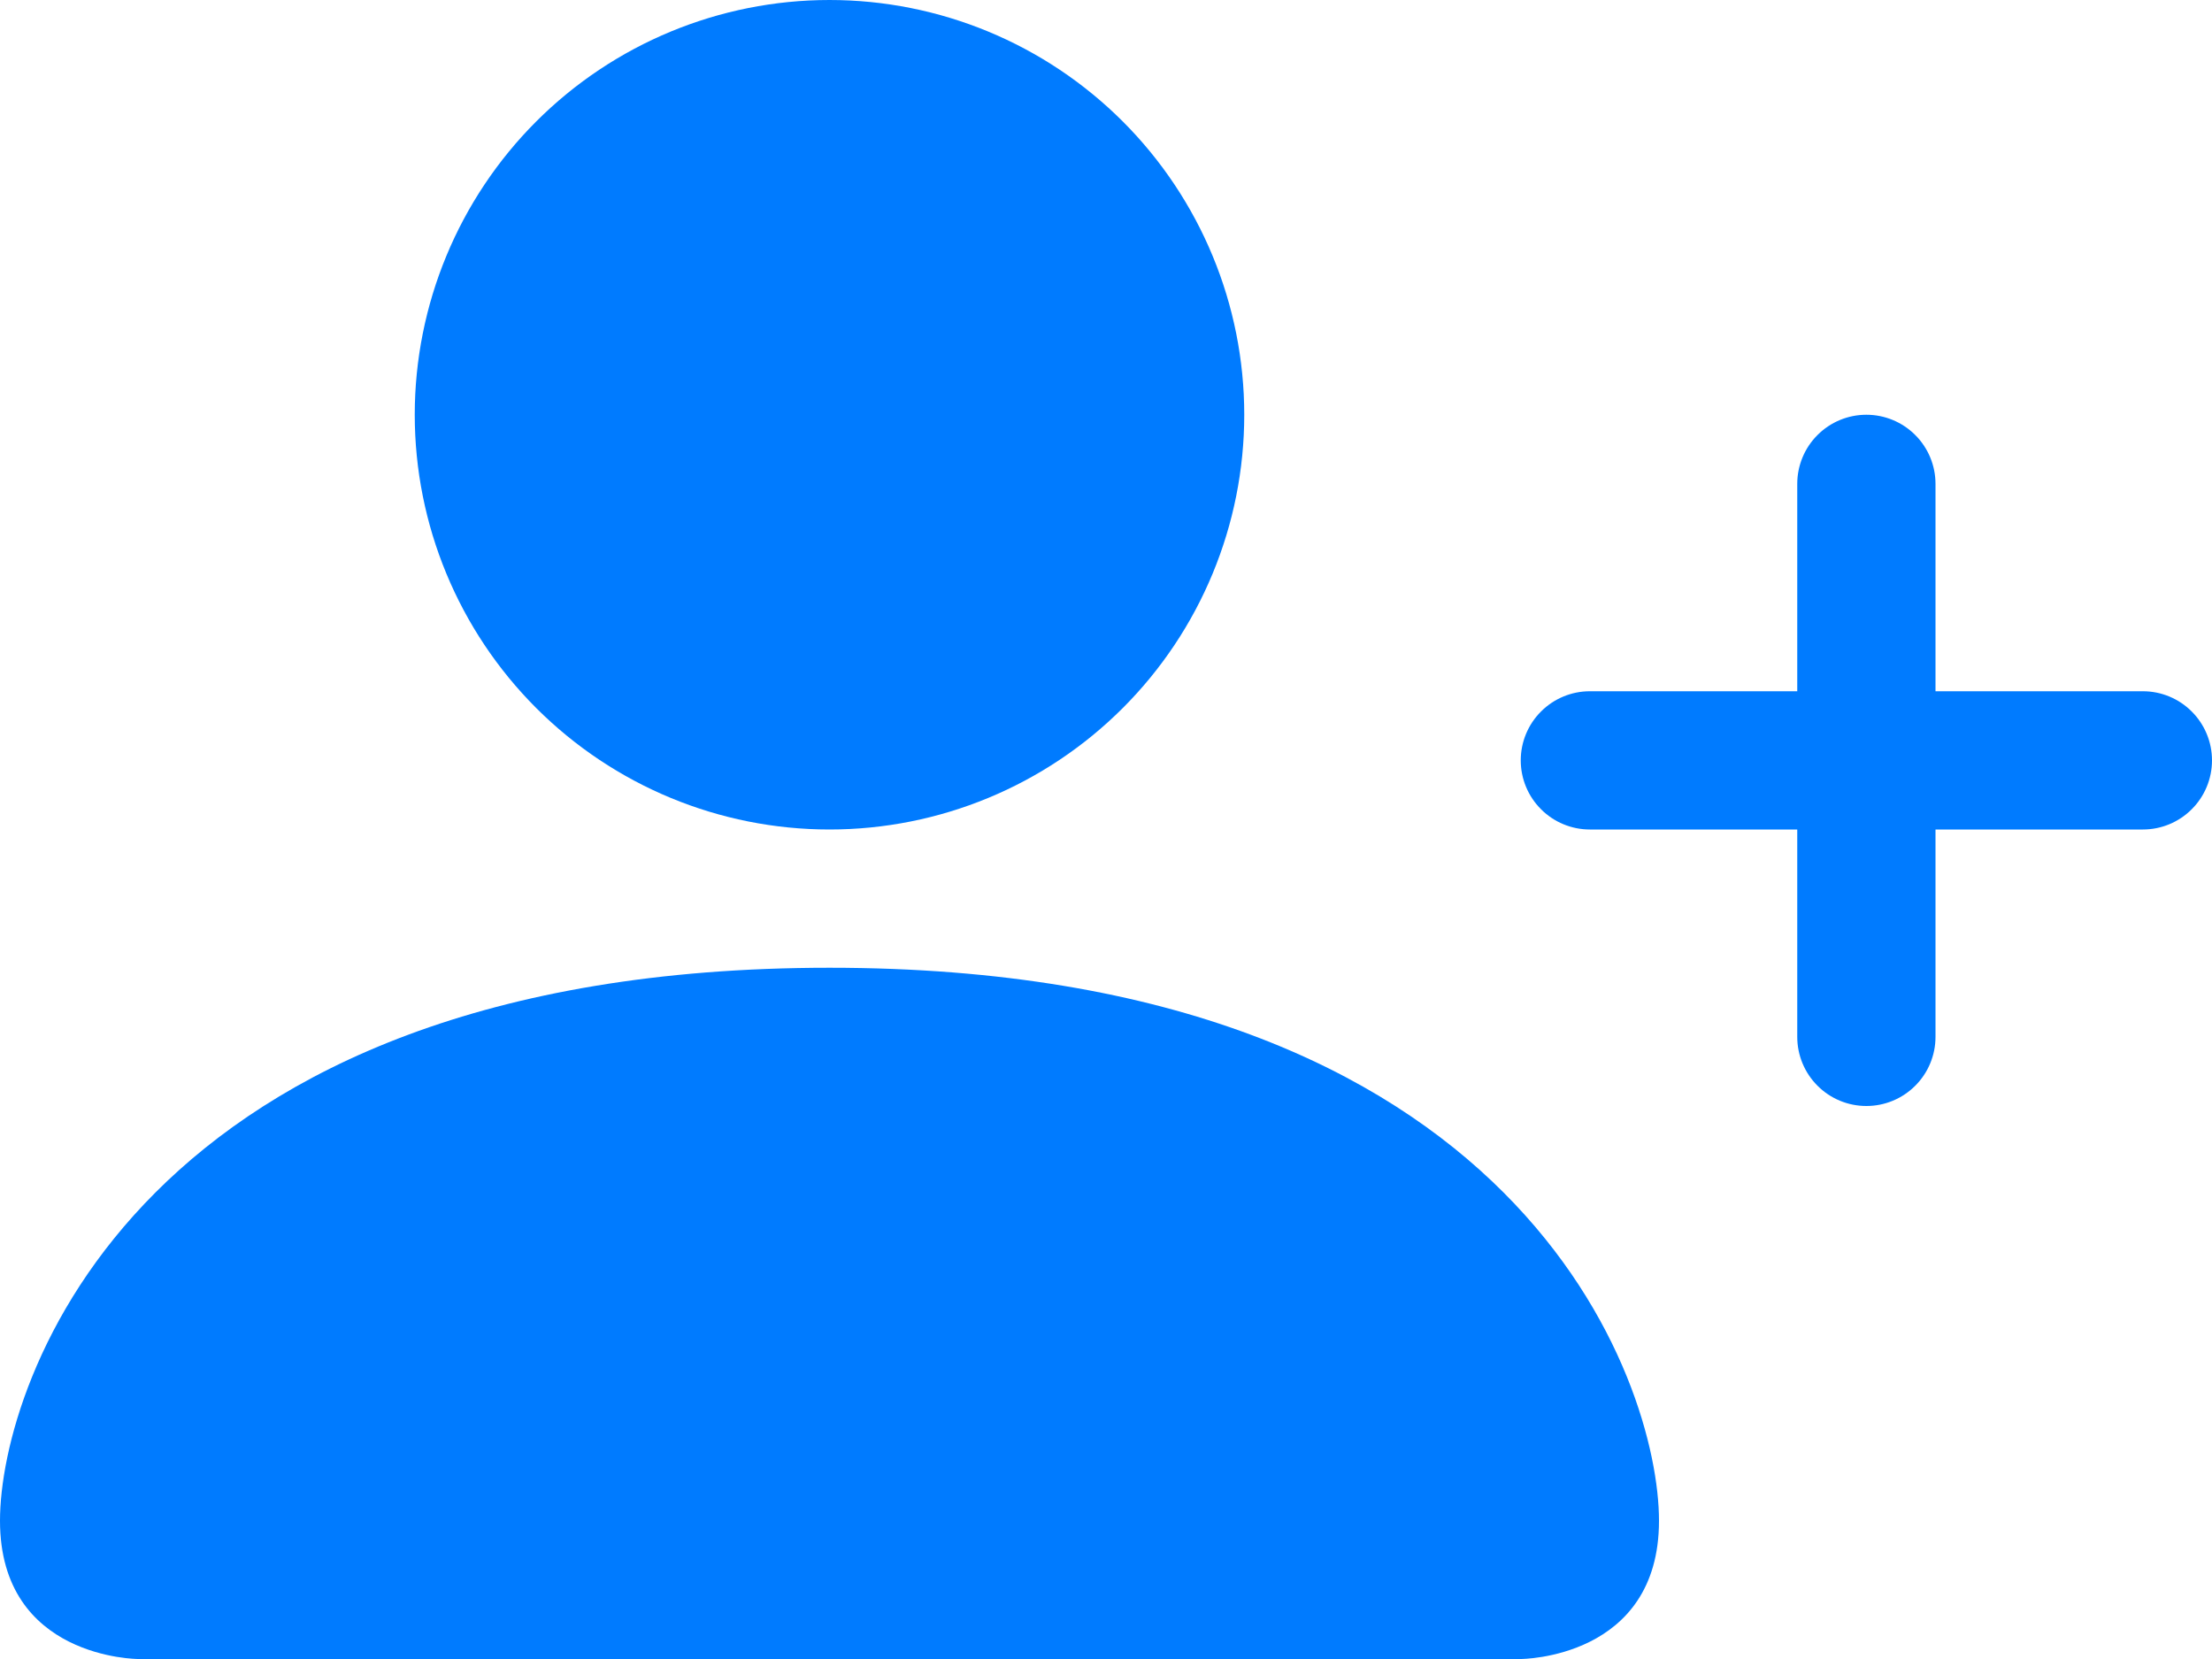
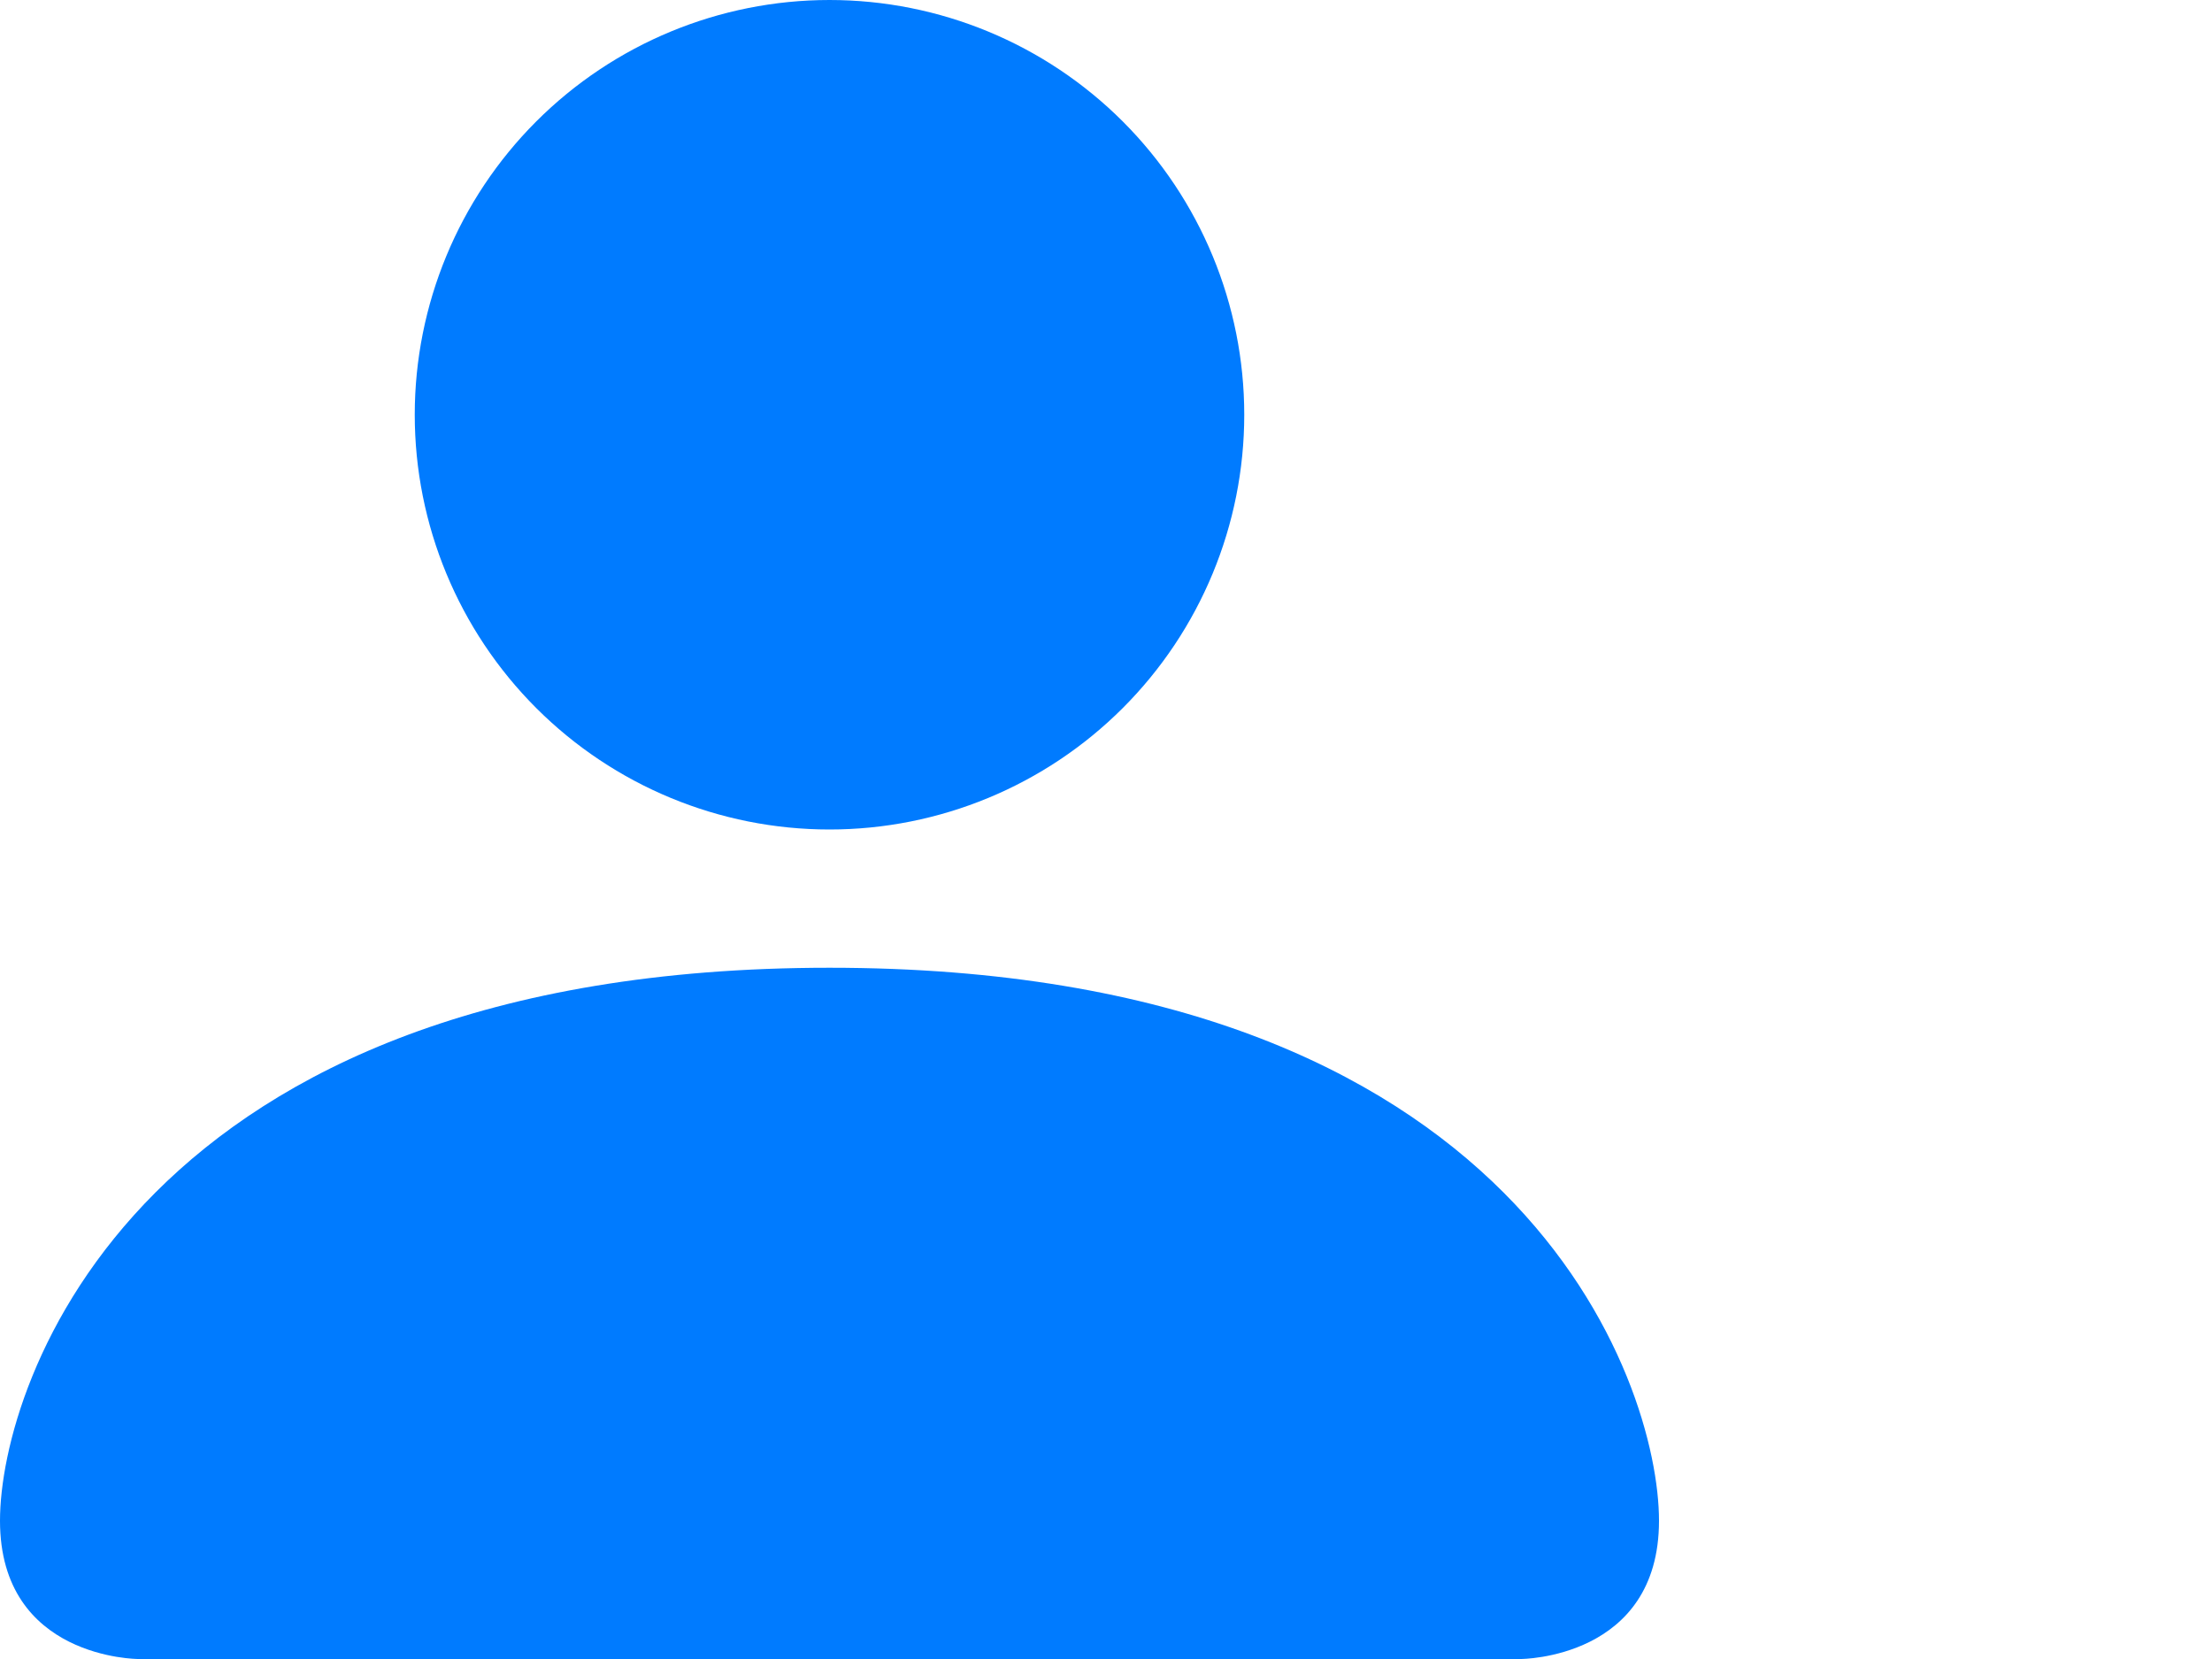
<svg xmlns="http://www.w3.org/2000/svg" width="56" height="42" viewBox="0 0 56 42" fill="none">
  <path d="M3.5 42C3.5 42 0 42 0 38.5C0 35 3.5 24.5 21 24.5C38.5 24.5 42 35 42 38.5C42 42 38.5 42 38.5 42H3.5ZM21 21C23.785 21 26.456 19.894 28.425 17.925C30.394 15.956 31.5 13.285 31.5 10.5C31.5 7.715 30.394 5.045 28.425 3.075C26.456 1.106 23.785 0 21 0C18.215 0 15.544 1.106 13.575 3.075C11.606 5.045 10.5 7.715 10.5 10.5C10.5 13.285 11.606 15.956 13.575 17.925C15.544 19.894 18.215 21 21 21Z" fill="#007BFF" />
-   <path fill-rule="evenodd" clip-rule="evenodd" d="M47.25 10.5C47.714 10.5 48.159 10.684 48.487 11.013C48.816 11.341 49 11.786 49 12.25V17.5H54.25C54.714 17.5 55.159 17.684 55.487 18.013C55.816 18.341 56 18.786 56 19.25C56 19.714 55.816 20.159 55.487 20.487C55.159 20.816 54.714 21 54.25 21H49V26.25C49 26.714 48.816 27.159 48.487 27.487C48.159 27.816 47.714 28 47.25 28C46.786 28 46.341 27.816 46.013 27.487C45.684 27.159 45.5 26.714 45.5 26.25V21H40.25C39.786 21 39.341 20.816 39.013 20.487C38.684 20.159 38.5 19.714 38.5 19.25C38.5 18.786 38.684 18.341 39.013 18.013C39.341 17.684 39.786 17.5 40.25 17.5H45.5V12.25C45.5 11.786 45.684 11.341 46.013 11.013C46.341 10.684 46.786 10.5 47.25 10.5Z" fill="#007BFF" />
</svg>